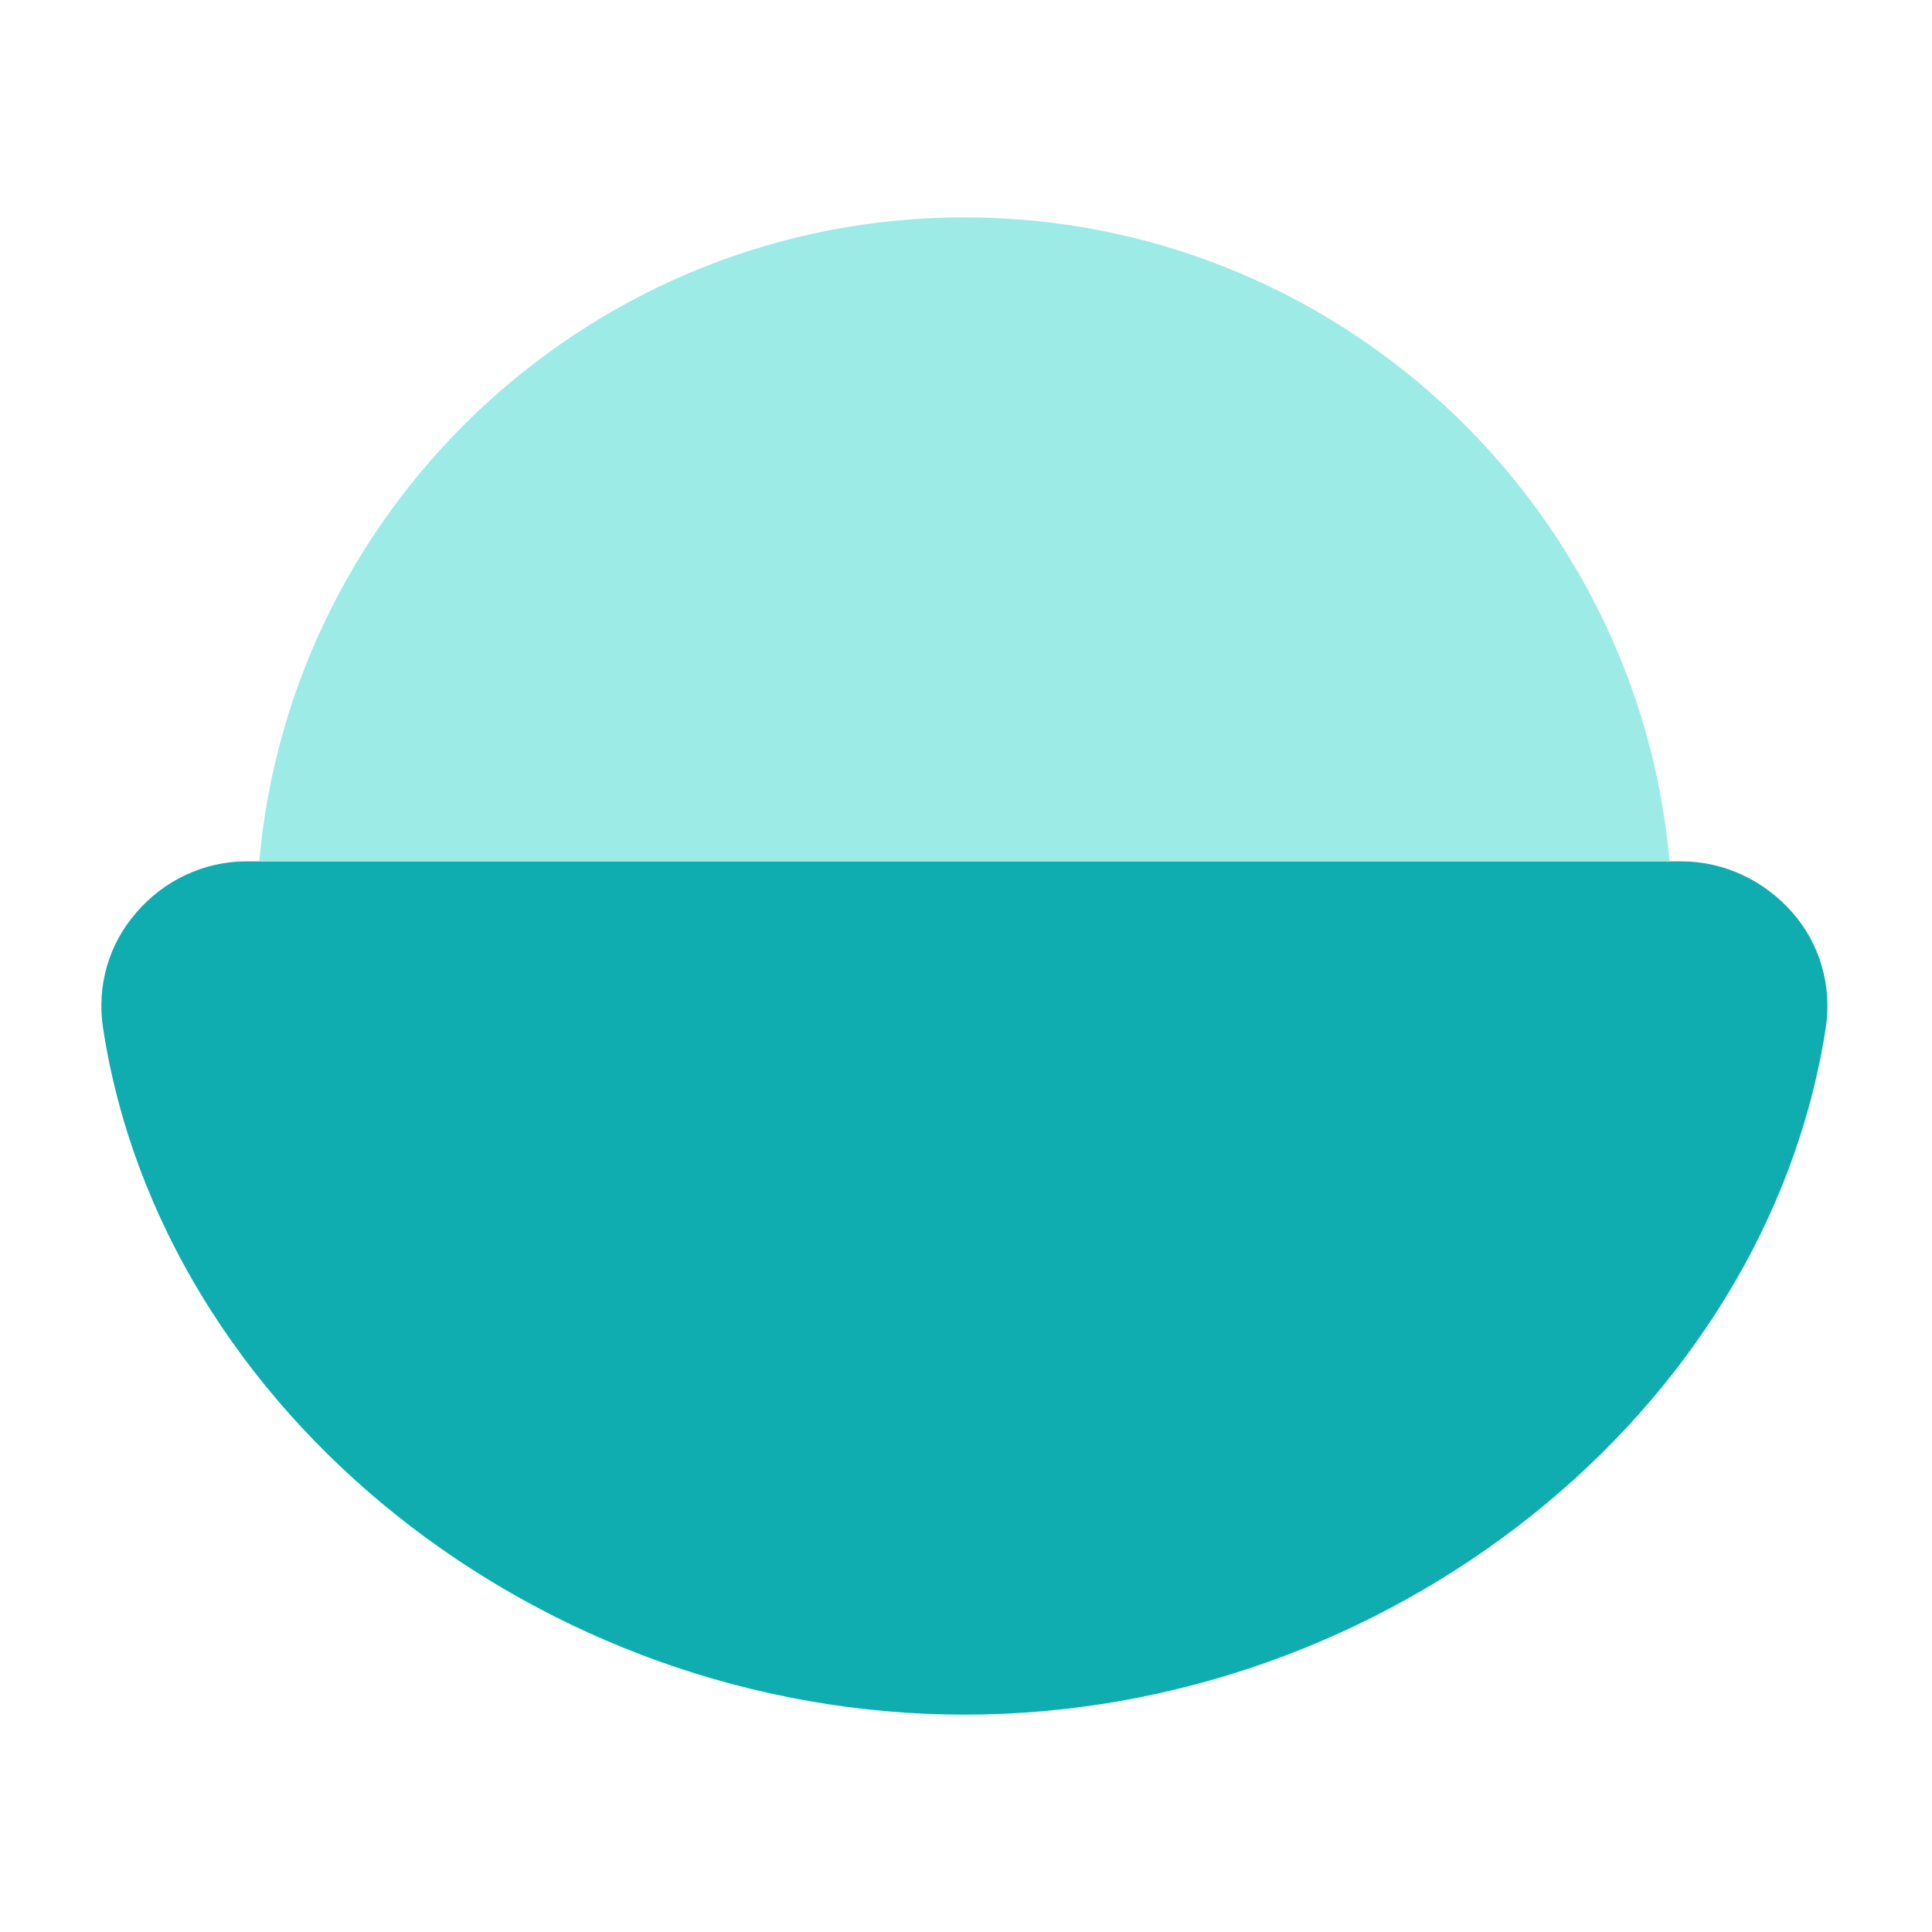
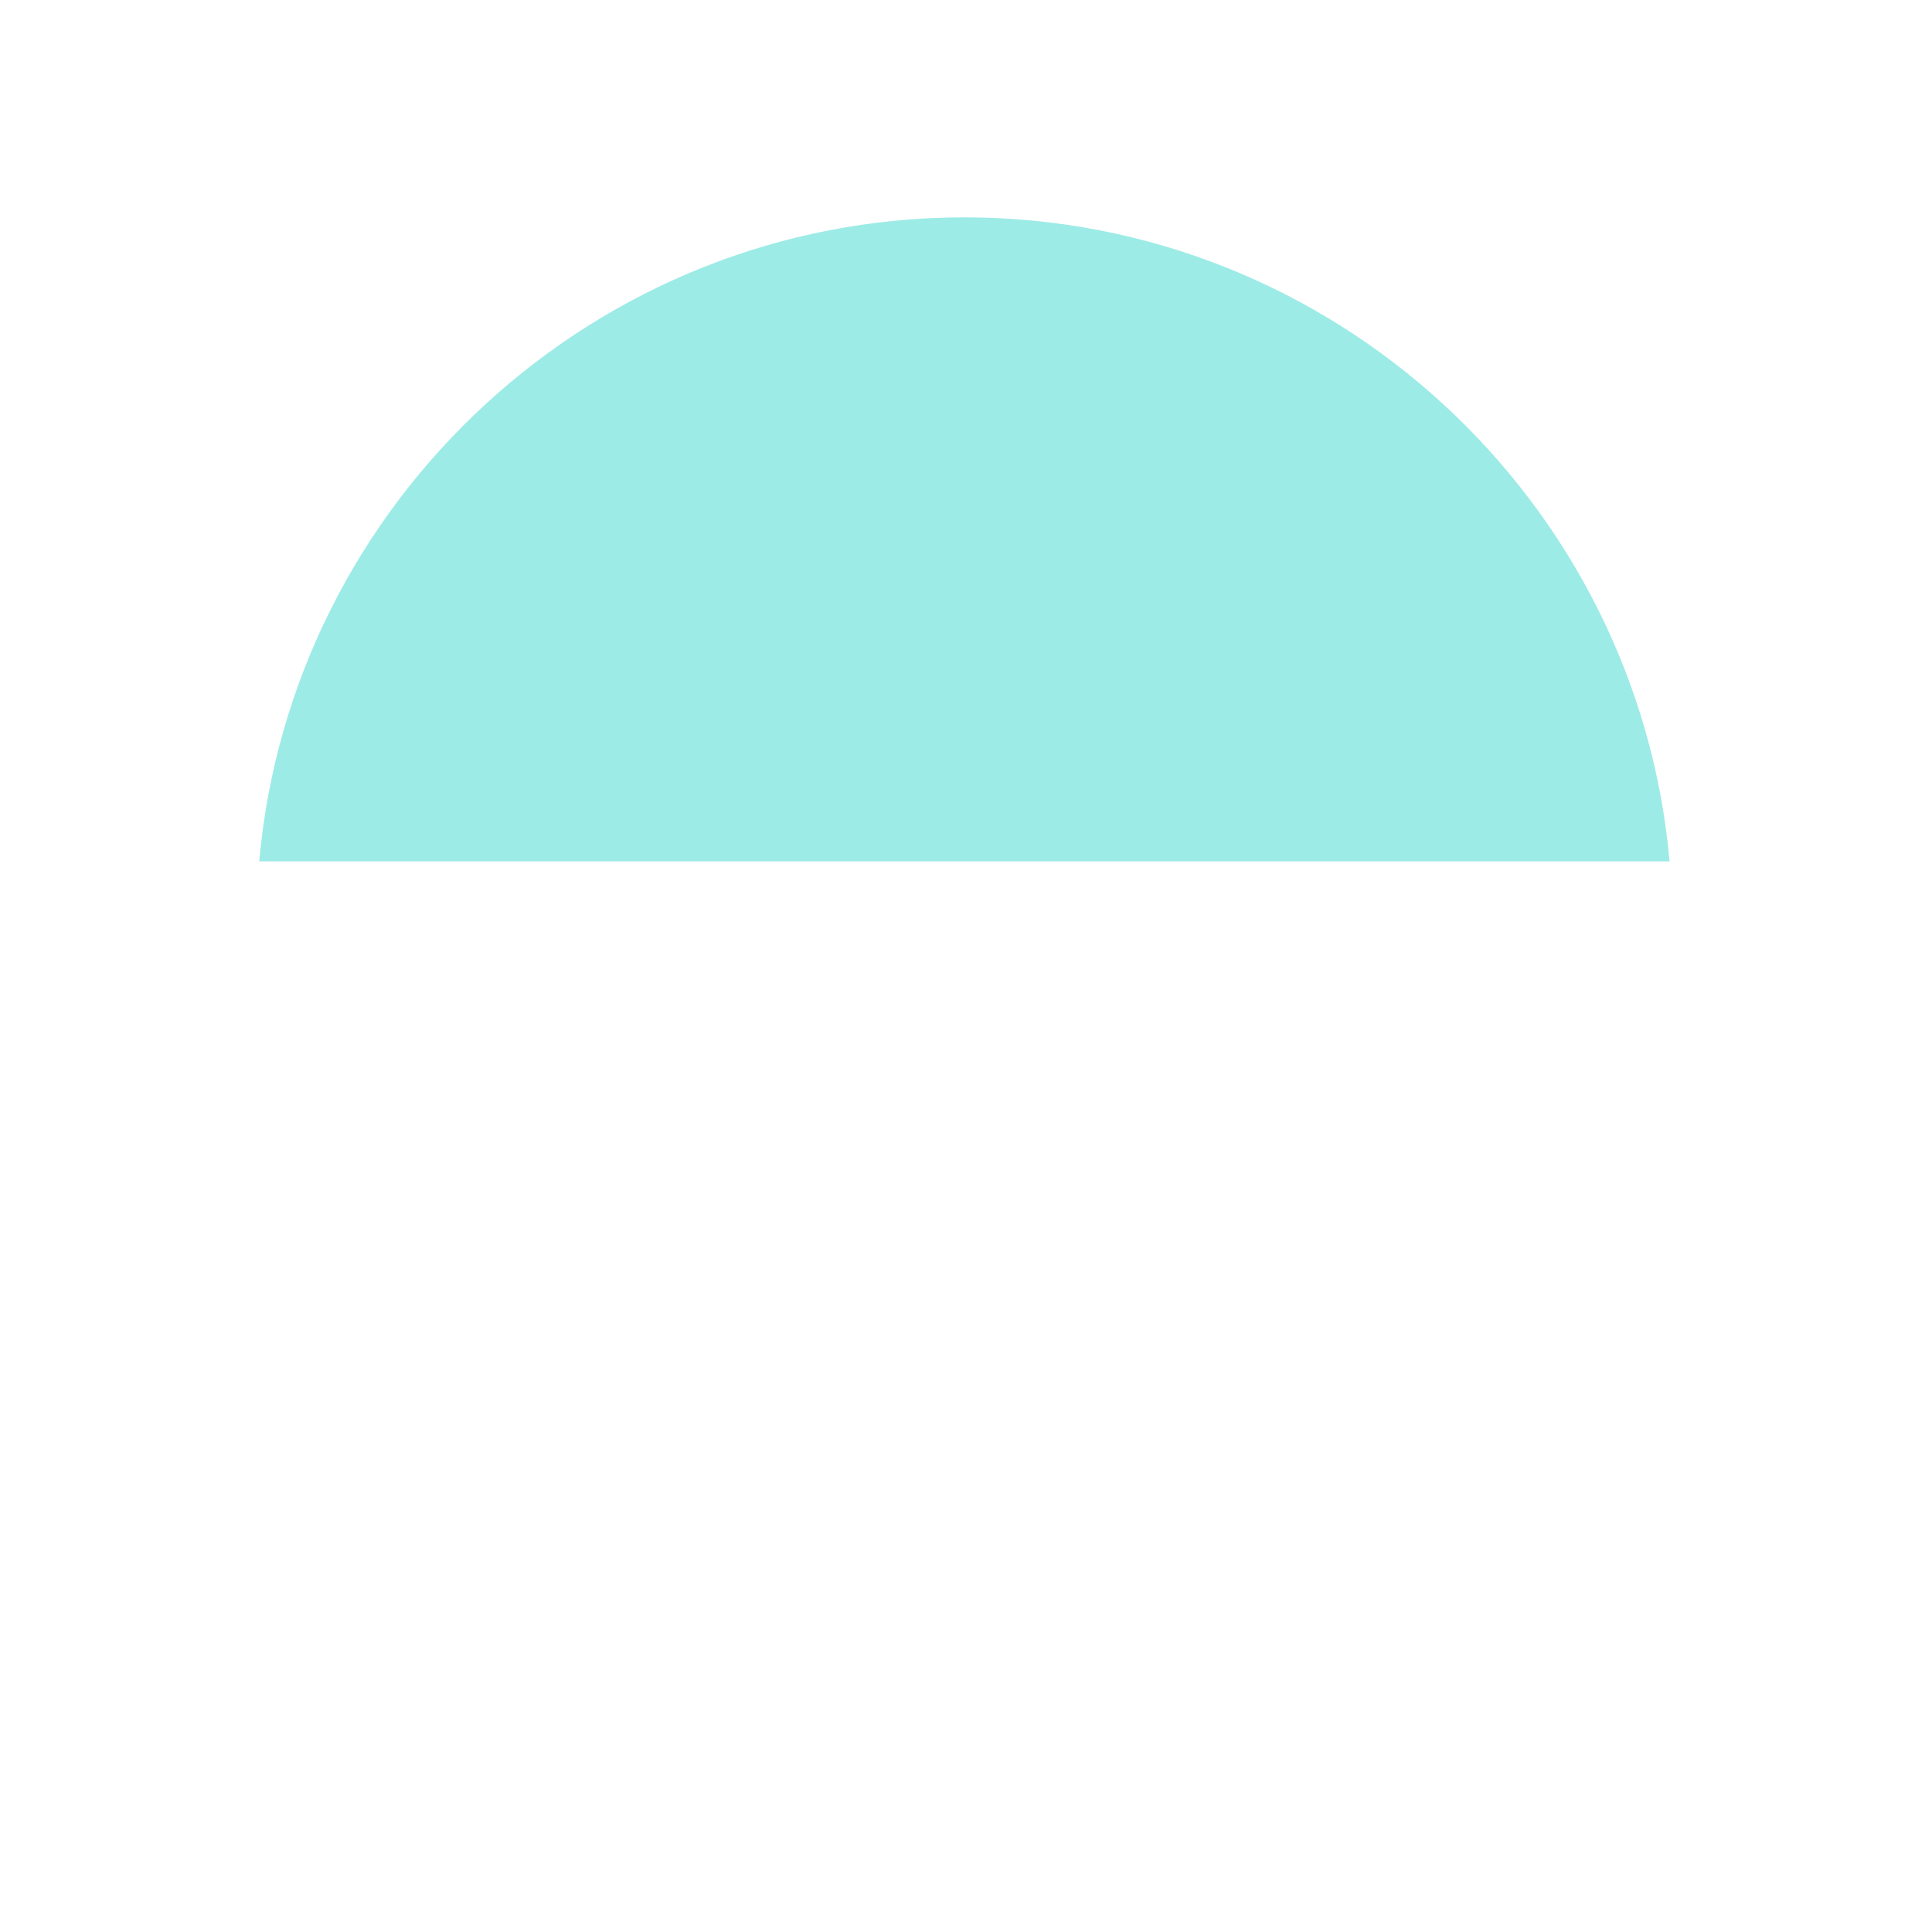
<svg xmlns="http://www.w3.org/2000/svg" width="24" height="24" viewBox="0 0 24 24" fill="none">
-   <path d="M22.68 12.77C21.94 17.55 17.24 21.3 11.98 21.3C6.72 21.3 2.01 17.55 1.28 12.77C1.2 12.25 1.35 11.73 1.69 11.34C2.03 10.94 2.53 10.7 3.06 10.7H20.89C21.42 10.7 21.92 10.94 22.27 11.34C22.61 11.73 22.76 12.25 22.68 12.77Z" fill="#0FADB0" />
  <path d="M20.74 10.7H3.22C3.62 6.22 7.4 2.7 11.98 2.7C16.56 2.7 20.34 6.22 20.74 10.7Z" fill="#9DEBE6" />
</svg>